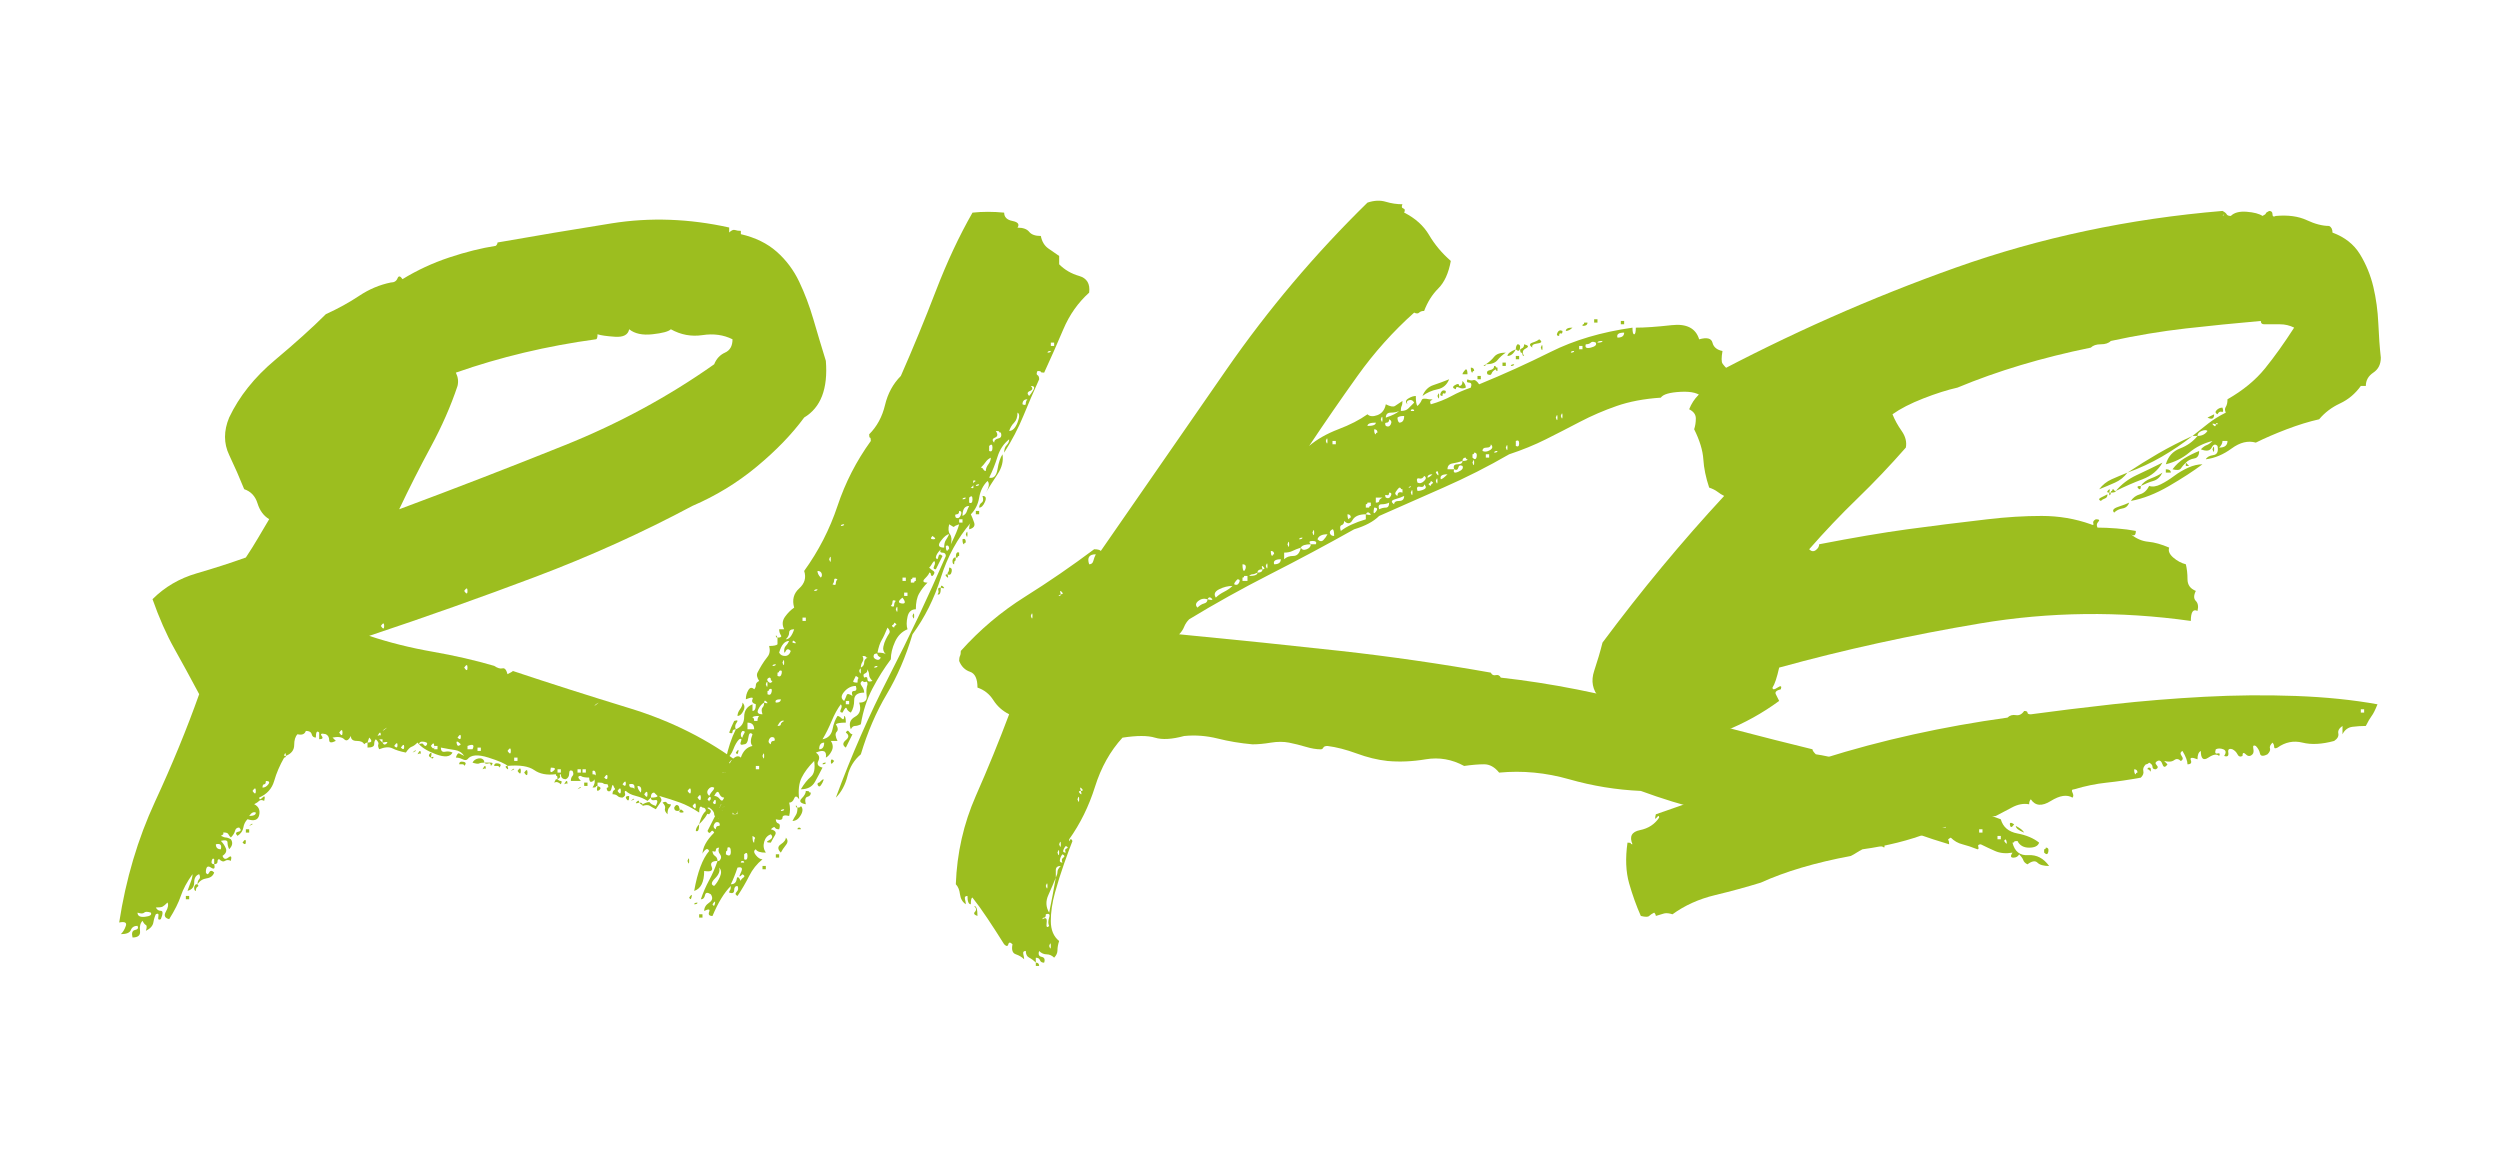
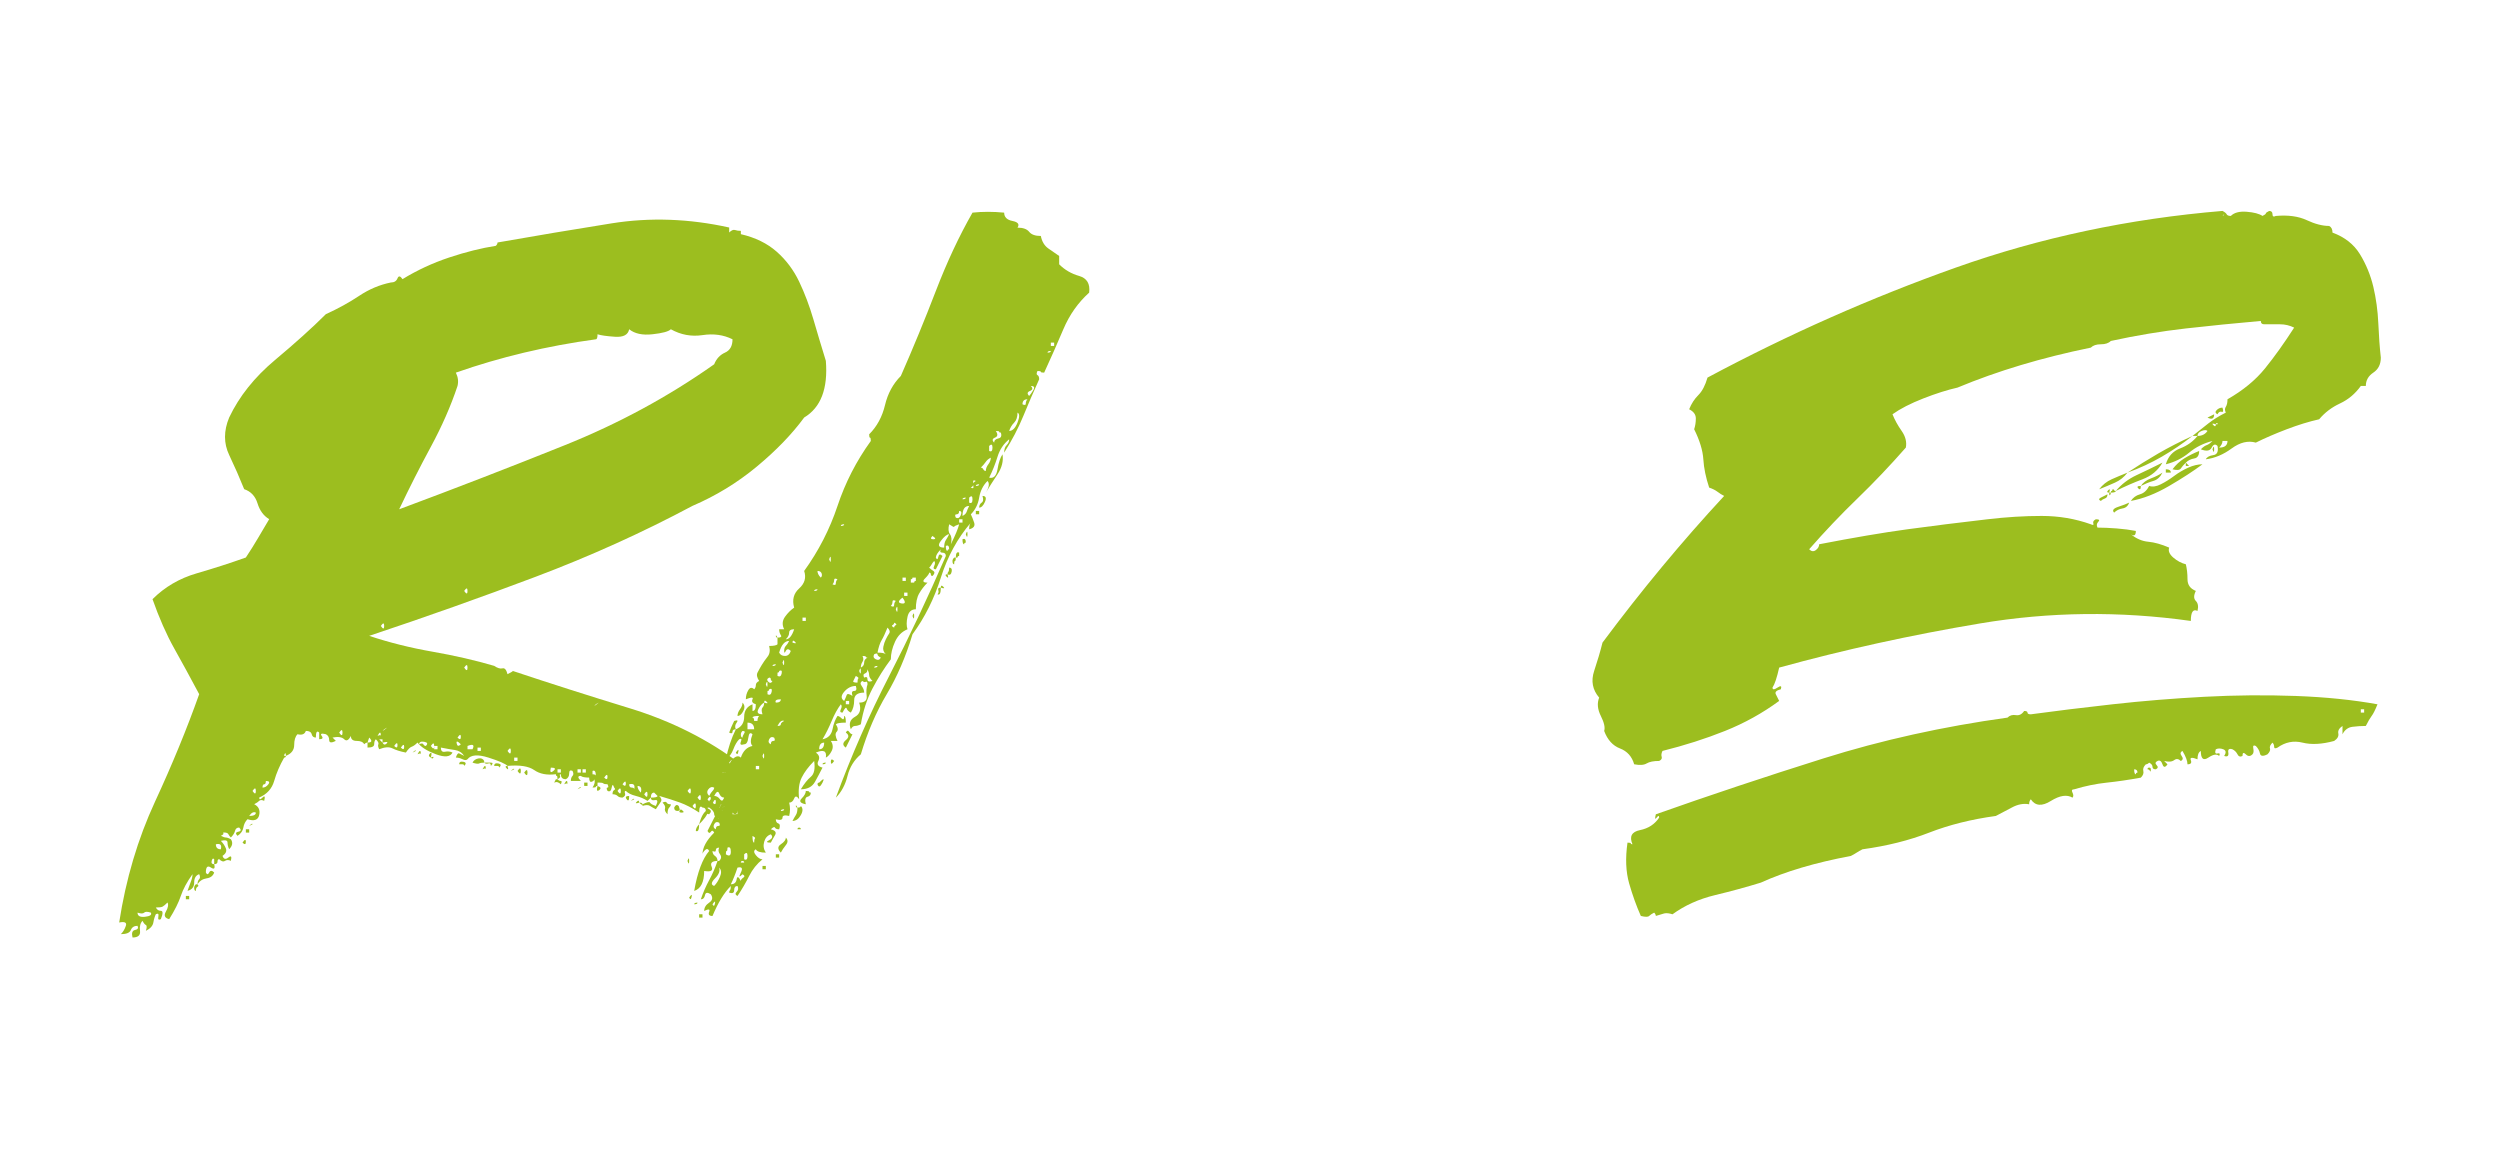
<svg xmlns="http://www.w3.org/2000/svg" id="Ebene_1" version="1.1" viewBox="0 0 150 70">
  <g id="Markus">
    <g>
      <path d="M38.551,48.257c.266-.133.416-.165.45-.1.033.067.15.134.35.2.133-.266.116-.383-.05-.351-.167.034-.25-.016-.25-.149.266,0,.4-.033.4-.101l-.2-.2c-.134,0-.2.101-.2.301l-.2.199c-.2-.133-.434-.232-.7-.3-.268-.065-.467-.165-.6-.3-.067,0-.084.05-.05.15.033.1-.017.184-.15.25-.134,0-.234-.033-.3-.101-.067-.065-.167-.1-.3-.1,0-.133.033-.216.1-.25.066-.033.066-.083,0-.15-.067-.2-.117-.2-.15,0-.034.2-.117.268-.25.2-.067-.133-.067-.2,0-.2.065,0,.065-.065,0-.2-.134,0-.217-.016-.25-.05-.034-.032-.117-.05-.25-.05h-.1v.2c-.067,0-.1.017-.1.05,0,.034-.067.05-.2.05.133-.2.166-.365.1-.5,0,.067-.05.117-.15.15-.1.034-.15-.05-.15-.25-.267,0-.434-.033-.5-.101-.2,0-.2.101,0,.301h-.6c0-.133.033-.233.1-.301.066-.065.066-.165,0-.3-.134-.065-.2-.016-.2.15,0,.167-.067.284-.2.35-.2,0-.3-.1-.3-.3-.067,0-.084.034-.05.1.033.067-.017.135-.15.2,0-.133-.017-.2-.05-.2-.035,0-.05-.032-.05-.1-.534.067-.967-.016-1.3-.25-.334-.232-.867-.315-1.6-.25-.134-.133-.517-.3-1.15-.5-.634-.2-1.05-.166-1.25.1-.067.067-.167.067-.3,0-.134-.065-.267-.1-.4-.1.066-.2.133-.283.2-.25.065.034.166.084.3.15-.134-.2-.317-.316-.55-.351-.234-.032-.517-.083-.85-.149,0,.199.083.284.25.25.166-.033.315-.016.45.05-.135.267-.467.3-1,.1-.535-.2-.9-.433-1.1-.7-.134.135-.25.218-.35.25-.1.035-.217.15-.35.351-.334-.065-.6-.15-.8-.25-.2-.101-.467-.083-.8.05-.067-.133-.084-.232-.05-.3.033-.065-.017-.166-.15-.3-.067.066-.1.167-.1.3,0,.134-.134.2-.4.2v-.301c.266,0,.3-.1.1-.3l-.1.3c-.067,0-.134.035-.2.101-.067-.133-.217-.2-.45-.2-.234,0-.35-.1-.35-.3-.134.267-.267.334-.4.2-.135-.133-.367-.166-.7-.101l.2.2c-.268.135-.4.117-.4-.05,0-.166-.067-.283-.2-.351-.267-.065-.35-.032-.25.101.1.134.05.2-.15.2v-.4c-.135-.133-.2-.033-.2.3-.134,0-.217-.065-.25-.2-.034-.133-.15-.199-.35-.199-.067.199-.234.267-.5.199-.134.135-.2.351-.2.65s-.167.518-.5.65c0-.133-.018-.184-.05-.15-.034.034-.05.084-.05.15v.1c-.267.467-.467.935-.6,1.4-.134.467-.435.8-.9,1,0,.134.065.134.2,0,.133-.133.166-.066.1.199-.134-.065-.234-.065-.3,0-.067.067-.167.135-.3.2.266.135.366.351.3.65-.067.3-.3.384-.7.25-.134.134-.217.3-.25.5-.034.2-.15.367-.35.5-.134-.133-.117-.216.05-.25.166-.033.183-.116.05-.25-.134,0-.217.067-.25.2-.034.134-.117.267-.25.399-.067-.065-.117-.133-.15-.2-.034-.065-.117-.1-.25-.1-.067,0-.084.018-.05.05.033.034-.018.085-.15.15.133.067.233.1.3.1.065,0,.166.034.3.101.133.199.1.399-.1.6-.067-.133-.1-.266-.1-.4,0-.133-.135-.165-.4-.1.133.135.233.284.3.45.065.167,0,.317-.2.45.066.199.183.234.35.1.166-.133.216-.065.15.2-.134-.065-.25-.065-.35,0-.1.067-.217.034-.35-.101-.067,0-.1.051-.1.15s-.067.15-.2.15v-.301c-.067-.065-.117-.032-.15.101-.034.134.016.2.15.2.066.267,0,.334-.2.199-.2-.133-.3-.032-.3.301.066.134.133.134.2,0,.065-.133.166-.133.3,0-.067.199-.217.316-.45.35-.234.034-.417.15-.55.35,0-.133.035-.232.1-.3.065-.065.065-.165,0-.3-.2.067-.3.234-.3.5,0,.268-.133.435-.4.5.067-.2.135-.383.2-.55.067-.166.1-.315.1-.45-.333.467-.566.9-.7,1.3-.133.4-.366.867-.7,1.4-.266-.065-.333-.216-.2-.45.134-.232.167-.416.1-.55-.133.134-.233.217-.3.25-.065.034-.2.05-.4.05.067.135.167.2.3.2.134,0,.134.167,0,.5-.133.067-.183.017-.15-.15.035-.165-.016-.216-.15-.149-.065.134-.116.3-.15.5-.033.199-.183.367-.45.5.067-.2.067-.316,0-.351-.065-.032-.133-.115-.2-.25-.133.135-.183.335-.15.601.034.267-.116.399-.45.399-.065-.266-.016-.415.15-.45.167-.032.217-.115.15-.25-.2,0-.333.085-.4.25-.065.168-.266.25-.6.25.135-.133.234-.3.3-.5.067-.199-.066-.266-.4-.199.4-2.601,1.117-5.016,2.15-7.25,1.034-2.233,1.917-4.383,2.65-6.45-.533-1-1.033-1.916-1.5-2.75-.466-.833-.9-1.815-1.3-2.95.734-.732,1.617-1.25,2.65-1.55s2.016-.616,2.95-.95c.266-.4.516-.8.75-1.2.233-.399.45-.766.65-1.1-.334-.2-.567-.516-.7-.95-.134-.433-.4-.716-.8-.85-.268-.666-.567-1.351-.9-2.051-.334-.699-.334-1.449,0-2.25.6-1.266,1.516-2.415,2.75-3.449,1.233-1.033,2.25-1.95,3.05-2.75.733-.333,1.4-.7,2-1.101.6-.399,1.233-.665,1.9-.8.2,0,.333-.083.4-.25.066-.166.166-.15.3.05.865-.532,1.8-.966,2.8-1.3,1-.333,1.933-.565,2.8-.7.066-.065.1-.133.1-.2,2.266-.399,4.55-.782,6.85-1.149,2.3-.366,4.65-.283,7.05.25v.3c.133-.133.25-.183.35-.15.1.035.216.051.35.051v.199c.866.2,1.583.551,2.15,1.051.566.5,1.016,1.1,1.35,1.8.333.7.616,1.45.85,2.25.233.8.483,1.634.75,2.5.133,1.667-.3,2.8-1.3,3.399-.734,1-1.684,1.984-2.85,2.95-1.167.968-2.45,1.75-3.85,2.351-3,1.6-6.134,3.017-9.4,4.25-3.268,1.234-6.6,2.417-10,3.55,1.2.399,2.465.717,3.8.95,1.333.234,2.565.517,3.7.85.2.135.365.185.5.15.133-.033.232.084.3.35.266-.133.366-.2.3-.2,2.2.734,4.55,1.484,7.05,2.25,2.5.768,4.715,1.885,6.65,3.351.065.134.133.149.2.05.065-.101.133-.083.2.05.2.067.2.2,0,.4.2-.066.266-.133.2-.2.133,0,.2.034.2.1,0,.067-.067.135-.2.2.266.067.45.185.55.35.1.168.25.317.45.45,0,.067-.084.067-.25,0-.167-.065-.285-.165-.35-.3-.134,0-.185.084-.15.25.033.167.116.25.25.25-.2.2-.435.234-.7.1.066.135.066.234,0,.301-.067.066-.1.199-.1.399-.134-.065-.167-.183-.1-.35.065-.166.065-.315,0-.45-.067.2-.15.234-.25.1-.1-.133-.217-.133-.35,0,.133.135.25.218.35.25.1.035.115.218.05.551-.134-.066-.234-.166-.3-.301-.067-.133-.234-.165-.5-.1.065.067.115.234.15.5.033.268-.017.534-.15.8-.135,0-.167-.115-.1-.35.065-.233.033-.315-.1-.25-.134-.065-.167-.033-.1.1.066.135.066.268,0,.4-.334-.065-.5-.166-.5-.3,0-.133-.1-.266-.3-.4-.134,0-.134.034,0,.1.133.067.133.168,0,.301-.134,0-.2-.066-.2-.2,0-.133-.067-.2-.2-.2-.135-.133-.2-.033-.2.3-.4-.266-.784-.466-1.15-.6-.367-.133-.785-.266-1.25-.4.133.135.166.25.1.351-.067.1-.167.25-.3.449-.134-.065-.25-.133-.35-.199-.1-.066-.25-.066-.45,0v-.101ZM9.051,54.757c-.2-.065-.333-.065-.4,0-.066.067-.2.067-.4,0,0,.2.15.284.45.25.3-.032.417-.115.35-.25ZM11.151,53.757h.2v.2h-.2v-.2ZM11.851,53.057c.067.067.067.117,0,.15-.065.034-.1.117-.1.25-.065,0-.1-.065-.1-.2,0-.065.034-.133.1-.2h.1ZM13.251,50.957c.066-.266-.034-.365-.3-.3,0,.2.1.3.3.3ZM14.551,50.557c.133-.199.2-.215.2-.05,0,.167-.067.185-.2.05ZM14.751,49.757h.2v.2h-.2v-.2ZM14.951,48.957c.266,0,.4-.065.4-.2-.134-.065-.267,0-.4.2ZM14.951,49.557l.2-.1c0-.065-.067-.033-.2.1ZM15.151,47.457c.133.2.2.2.2,0s-.067-.2-.2,0ZM15.751,47.257c.133,0,.25-.065.35-.2.1-.133.05-.199-.15-.199,0,.134-.034.199-.1.199-.067,0-.1.067-.1.2ZM17.051,45.457v-.1h.1c0,.066-.035.1-.1.1ZM20.351,43.957c.133.2.2.2.2,0s-.067-.2-.2,0ZM22.851,44.157c0-.266-.067-.266-.2,0,.133-.065.2-.065.2,0ZM22.951,44.557c.065.135.15.15.25.051.1-.101.016-.116-.25-.051v-.199h-.2l.2.199ZM22.851,37.557c.133.2.2.2.2,0s-.067-.199-.2,0ZM23.051,43.757c-.134.135-.117.135.05,0,.166-.133.15-.133-.05,0ZM23.651,44.757c.133.135.2.117.2-.05,0-.166-.067-.15-.2.05ZM35.851,20.057c0,.2-.034.301-.1.301-2.934.399-5.734,1.066-8.4,2,.133.267.166.534.1.8-.4,1.2-.935,2.417-1.6,3.649-.667,1.234-1.3,2.484-1.9,3.75,3.4-1.266,6.716-2.55,9.95-3.85,3.232-1.3,6.215-2.916,8.95-4.85.133-.333.35-.566.65-.7.3-.133.45-.4.45-.8-.534-.266-1.134-.351-1.8-.25-.667.1-1.3-.016-1.9-.351-.134.135-.5.234-1.1.3-.6.067-1.067-.032-1.4-.3-.067.335-.35.484-.85.45-.5-.033-.85-.083-1.05-.15ZM24.051,44.857c.133.134.2.117.2-.051,0-.165-.067-.149-.2.051ZM24.751,45.157l.2-.101c0-.065-.067-.032-.2.101ZM25.051,45.257c.133-.266.2-.266.2,0,0-.065-.067-.065-.2,0ZM25.551,44.757c.133-.133.1-.216-.1-.25-.2-.032-.3.018-.3.15.133-.065.215-.065.25,0,.033.067.083.1.15.1ZM25.851,45.457c-.134-.065-.15-.15-.05-.25s.116-.016.05.25ZM25.851,44.757c.133.2.2.2.2,0s-.067-.2-.2,0ZM25.851,45.457c.133-.065.183-.065.15,0-.034.067-.084.067-.15,0ZM26.051,44.957h.2v-.2h-.2v.2ZM27.251,44.557c-.067,0-.134.035-.2.101.133-.133.2-.166.2-.101ZM27.651,44.657c-.2-.2-.285-.216-.25-.05.033.167.115.184.25.05ZM27.451,44.257c.133.135.2.117.2-.05,0-.166-.067-.15-.2.05ZM27.551,45.857c0-.133.083-.184.25-.15.166.034.183.117.05.25,0-.065-.034-.1-.1-.1h-.2ZM27.851,35.457c.133.2.2.2.2,0s-.067-.2-.2,0ZM27.851,40.057c.133.2.2.2.2,0s-.067-.199-.2,0ZM28.051,44.957h.3c.133-.266.033-.333-.3-.2v.2ZM29.051,45.757c-.134,0-.234.018-.3.05-.067.035-.2.018-.4-.05.066-.133.183-.216.35-.25.166-.032.283.018.35.15v.1ZM28.651,45.057h.2v-.199h-.2v.199ZM28.951,46.157c.133-.266.2-.266.2,0,0-.065-.067-.065-.2,0ZM29.051,45.757h.4c.133,0,.133.067,0,.2,0-.133-.05-.183-.15-.15-.1.035-.185.018-.25-.05ZM29.651,45.957c0-.133.083-.183.25-.15.166.035.183.117.05.25,0-.065-.034-.1-.1-.1h-.2ZM30.451,45.957c.065.2.05.25-.05.15-.1-.101-.084-.15.05-.15ZM30.451,45.057c.133.2.2.2.2,0s-.067-.199-.2,0ZM30.651,46.257l.2-.1c0-.065-.067-.033-.2.1ZM30.851,45.657h.2v-.2h-.2v.2ZM31.051,46.257c.133-.2.2-.2.2,0s-.067.2-.2,0ZM31.451,46.357c.133-.2.2-.2.2,0s-.067.199-.2,0ZM33.051,46.057c-.067.268-.017.335.15.2.166-.133.116-.2-.15-.2ZM33.451,46.757c.065.067.133.101.2.101.065,0,.065.066,0,.199-.135-.133-.268-.165-.4-.1l.1-.2h.1ZM33.451,46.357h.2v-.2h-.2v.2ZM33.851,47.057c.133-.266.2-.266.2,0,0-.065-.067-.065-.2,0ZM34.651,46.357h.2v-.2h-.2v.2ZM34.651,47.357l.2-.101c0-.065-.067-.032-.2.101ZM34.951,46.357h.2v-.2h-.2v.2ZM35.051,46.957h.2v.2h-.2v-.2ZM35.551,46.457c.133,0,.2.034.2.1,0-.266-.067-.365-.2-.3v.2ZM35.751,42.257c-.134.135-.117.135.05,0,.166-.133.15-.133-.05,0ZM35.851,47.157c.2.067.233.149.1.25-.134.1-.167.017-.1-.25ZM36.251,46.657c.133.134.2.117.2-.05,0-.166-.067-.15-.2.05ZM36.851,46.757c-.067,0-.134.034-.2.101.133-.133.2-.166.2-.101ZM37.151,46.957c-.067,0-.135.034-.2.1.133-.133.2-.165.2-.1ZM37.051,47.457c.133.2.2.2.2,0s-.067-.2-.2,0ZM37.351,47.057c.133.135.2.117.2-.05,0-.165-.067-.149-.2.05ZM37.751,47.757c0,.268-.05.335-.15.2-.1-.133-.05-.2.15-.2ZM37.951,31.657c-.067,0-.134.034-.2.1.133-.133.2-.165.2-.1ZM38.051,47.357c.065-.266-.035-.366-.3-.301,0,.135.05.2.15.2s.15.034.15.101ZM37.851,48.057l.2-.1c0-.065-.067-.033-.2.1ZM38.351,48.157c-.2.067-.25.05-.15-.05.1-.101.15-.083.15.05ZM38.451,47.557c.065-.266,0-.399-.2-.399,0,.134.066.267.2.399ZM38.351,48.157c.133,0,.2.034.2.1,0,.067-.067.034-.2-.1ZM38.651,47.657c.133.2.2.2.2,0s-.067-.2-.2,0ZM39.751,48.157c.133-.065.216-.065.25,0,.033.067.116.1.25.1,0,.067-.034.135-.1.2-.067.067-.1.2-.1.4-.134-.133-.185-.25-.15-.351.033-.1-.018-.216-.15-.35ZM40.451,48.457c.065-.133.133-.183.2-.15.065.035.1.085.1.15.066.135.033.2-.1.2-.135,0-.2-.065-.2-.2ZM40.851,48.557c.2.135.216.2.05.2-.167,0-.185-.065-.05-.2ZM41.351,46.957c-.067,0-.134.034-.2.1.133-.133.2-.165.2-.1ZM41.251,47.457c.133.2.2.2.2,0s-.067-.2-.2,0ZM41.551,48.357c.133.199.2.199.2,0s-.067-.2-.2,0ZM41.851,47.857c.133.199.2.199.2,0s-.067-.2-.2,0ZM42.551,47.757c.065-.133.133-.232.2-.3.066-.065.1-.133.1-.2-.134-.065-.25-.032-.35.101-.1.134-.084.267.05.399ZM42.451,47.957c.133.2.2.2.2,0s-.067-.2-.2,0ZM42.751,48.157c.133.134.2.117.2-.05,0-.166-.067-.15-.2.05ZM42.851,47.757c.133,0,.25.067.35.2.1.135.183.1.25-.1-.134,0-.234-.083-.3-.25-.067-.166-.167-.116-.3.149ZM43.151,48.457c.266,0,.365-.065.3-.2h-.2c0,.067-.034.135-.1.2ZM43.351,46.557h.2v-.199h-.2v.199ZM43.751,47.657c-.134.134-.117.134.05,0,.166-.133.15-.133-.05,0ZM43.751,45.757c.133.2.2.2.2,0s-.067-.2-.2,0ZM44.151,48.857c-.135,0-.217-.083-.25-.25-.035-.166-.018-.283.05-.351.333.2.4.4.2.601ZM44.151,48.857c.266,0,.315.084.15.25-.167.167-.217.084-.15-.25ZM44.951,47.857c.133-.066.2.034.2.3,0-.065-.067-.101-.2-.101v-.199Z" fill="#9cbe1f" />
      <path d="M41.249,51.657c.067-.2.1-.2.1,0s-.033.2-.1,0ZM41.349,53.857c.134-.2.185-.216.15-.051-.033.168-.083.185-.15.051ZM43.05,51.657h.1c.134-.133.15-.266.05-.4-.1-.133-.116-.266-.05-.399-.133,0-.2.05-.2.149,0,.101-.065.117-.2.05,0,.135.05.234.15.301.1.066.15.167.15.3-.333,0-.45.117-.35.35.1.234-.05.317-.45.25,0,.667-.2,1.067-.6,1.2.2-1.133.5-1.933.9-2.4-.066-.133-.15-.149-.25-.05-.1.101-.15.185-.15.25,0-.399.234-.833.7-1.3-.065-.133-.133-.15-.2-.05-.066.1-.133.084-.2-.05.267-.533.55-1.083.85-1.65.3-.565.517-1.15.65-1.75.334-.133.5-.232.5-.3-.133-.2-.233-.3-.3-.3-.133,0-.166.084-.1.25.067.167,0,.217-.2.149-.133-.266-.1-.5.1-.7.2-.199.367-.232.5-.1.134-.4.367-.633.7-.7-.133-.133-.133-.365,0-.7-.133-.133-.216-.065-.25.2-.033.268-.116.4-.25.4-.2.067-.266.017-.2-.15.067-.165.034-.216-.1-.149-.133.134-.25.334-.35.6-.1.268-.25.467-.45.6.134-.665.334-1.266.6-1.8.334-.133.5-.383.5-.75,0-.365.167-.615.5-.75v.4c.134,0,.2-.133.2-.4-.2-.065-.266-.165-.2-.3.067-.133-.066-.133-.4,0,0-.2.05-.383.15-.55.1-.166.217-.183.35-.05.067-.066.1-.15.1-.25,0-.101.067-.184.2-.25-.133-.2-.166-.366-.1-.5.067-.133.15-.283.25-.45.1-.166.217-.333.35-.5.134-.166.167-.383.1-.65.267,0,.434-.032.5-.1v-.4c.2,0,.267-.05.2-.149-.065-.101-.1-.216-.1-.351h.3c-.133-.266-.116-.516.05-.75.167-.232.35-.415.55-.55-.133-.466-.033-.85.3-1.15.333-.3.433-.649.3-1.05.866-1.2,1.533-2.5,2-3.899.466-1.4,1.133-2.7,2-3.9,0-.133-.017-.2-.05-.2-.034,0-.05-.065-.05-.2.465-.465.783-1.05.95-1.75.166-.699.483-1.282.95-1.75.733-1.665,1.433-3.365,2.1-5.1.666-1.732,1.4-3.3,2.2-4.7.6-.065,1.233-.065,1.9,0,0,.268.166.435.5.5.333.067.433.2.3.4.333,0,.565.084.7.25.133.167.366.25.7.25.065.334.216.584.45.75.232.167.45.317.65.45v.5c.333.334.733.566,1.2.699.466.135.666.468.6,1-.667.601-1.184,1.335-1.55,2.2-.367.867-.75,1.734-1.15,2.601-.135,0-.2-.016-.2-.051,0-.032-.067-.05-.2-.05-.067.135-.067.218,0,.25.066.034.1.117.1.25-.334.734-.65,1.468-.95,2.2-.3.734-.685,1.467-1.15,2.2,0-.2.05-.351.15-.45.1-.1.15-.216.15-.35-.334.267-.567.617-.7,1.05-.134.435-.3.85-.5,1.25.266.067.433-.101.5-.5.066-.4.166-.7.3-.9.065.4-.035.8-.3,1.2-.267.4-.5.768-.7,1.1.2-.332.232-.565.1-.699-.267.267-.434.6-.5,1-.067.399-.234.734-.5,1,.066.134.133.3.2.5.065.199-.034.334-.3.399,0-.2.033-.333.1-.399-.8.934-1.4,2.034-1.8,3.3-.4,1.267-.967,2.399-1.7,3.399-.4,1.335-.917,2.535-1.55,3.601-.634,1.067-1.15,2.267-1.55,3.6-.4.335-.667.768-.8,1.3-.134.535-.367.968-.7,1.301.933-2.533,2-4.966,3.2-7.301,1.2-2.332,2.333-4.732,3.4-7.199,0-.133-.067-.2-.2-.2-.134,0-.167-.065-.1-.2-.2.2-.3.367-.3.5.065.135.115.117.15-.05.033-.166.116-.183.25-.05-.067.134-.134.267-.2.399-.067.135-.134.268-.2.4-.135,0-.167-.065-.1-.2.065-.133.065-.232,0-.3-.067.067-.117.134-.15.2-.035.066-.084.134-.15.199.066.067.15.135.25.2.1.067.083.167-.05.3-.067,0-.1-.032-.1-.1,0-.065-.034-.1-.1-.1,0,.066-.084.184-.25.35-.167.167-.117.25.15.25-.2.2-.367.417-.5.65-.135.234-.2.55-.2.949-.267,0-.435.15-.5.45-.067.3-.067.55,0,.75-.334.135-.584.385-.75.75-.167.367-.25.718-.25,1.05-.4.535-.767,1.117-1.1,1.75-.334.635-.567,1.351-.7,2.15-.135.067-.25.1-.35.1s-.185.067-.25.2c-.134-.333-.05-.583.25-.75.3-.165.383-.45.25-.85.333,0,.483-.133.45-.4-.034-.266-.017-.5.05-.7,0-.133-.035-.183-.1-.149-.067.034-.134.017-.2-.05-.134.066-.15.167-.05.3.1.134.15.267.15.399-.4,0-.6.15-.6.45s-.067.55-.2.75c-.134-.065-.217-.149-.25-.25-.035-.1-.117-.016-.25.25-.134,0-.167-.065-.1-.2.065-.133.065-.232,0-.3-.2.268-.384.601-.55,1-.167.4-.35.768-.55,1.101.333-.066.533-.266.6-.601.065-.333.166-.6.3-.8.066,0,.15.05.25.15.1.1.15.05.15-.15.065,0,.1.135.1.4-.334,0-.534.034-.6.1.133.2.15.35.05.45-.1.1-.084.284.05.55h-.4c.133.2.15.4.05.6s-.217.335-.35.4c.065-.4-.134-.5-.6-.3.2.134.25.3.15.5s-.017.334.25.399c-.134.268-.284.551-.45.851-.167.3-.45.45-.85.45.2-.333.4-.583.6-.75.2-.166.266-.483.2-.95-.334.334-.584.667-.75,1-.166.334-.215.767-.15,1.3-.133-.2-.233-.216-.3-.05-.066.167-.166.25-.3.25.067.267.067.534,0,.8-.266-.065-.4-.033-.4.1,0,.135-.133.168-.4.101,0,.134.05.217.15.25.1.034.117.149.05.35-.133,0-.215-.032-.25-.1-.033-.065-.115-.033-.25.1.268.067.35.185.25.351-.1.167-.183.316-.25.449-.266,0-.3-.05-.1-.149.2-.101.234-.216.1-.351-.2.067-.333.218-.4.45-.065.234-.033.45.1.65-.333,0-.533-.065-.6-.2-.133.067-.133.185,0,.35.134.168.267.25.4.25-.333.268-.6.601-.8,1-.2.4-.433.801-.7,1.2-.133-.065-.15-.149-.05-.25.1-.1.117-.216.05-.35-.133,0-.2.084-.2.25,0,.167-.1.217-.3.149,0-.065.018-.115.05-.149.034-.033.05-.116.05-.25-.4.399-.766,1-1.1,1.8-.2,0-.266-.083-.2-.25.067-.166-.033-.183-.3-.05,0-.2.1-.366.3-.5.2-.133.234-.3.1-.5-.2-.133-.316-.116-.35.05-.033.167-.116.25-.25.25.134-.4.3-.783.5-1.15.2-.365.367-.75.5-1.149ZM41.65,54.257c0-.065.067-.1.2-.1,0,.067-.065.1-.2.1ZM41.949,49.457c0,.334-.065.467-.2.4,0-.133.067-.266.2-.4ZM41.949,49.457c.134-.533.334-.833.6-.9-.066.2-.15.367-.25.5-.1.135-.216.268-.35.4ZM41.949,54.857h.2v.199h-.2v-.199ZM42.8,48.107c-.033.167-.116.217-.25.149v-.2l.1-.1c.134-.065.184-.016.15.15ZM42.849,53.157c.134-.133.25-.315.35-.55.1-.233.084-.416-.05-.551.067.2-.016.418-.25.65-.233.234-.25.385-.05.45ZM42.749,54.257c.067.135.117.117.15-.05.034-.166-.016-.15-.15.05ZM42.949,49.757c0-.133.05-.2.15-.2s.117-.065.05-.199c-.133-.066-.233-.033-.3.1-.065.135-.033.234.1.3ZM43.15,48.857c-.066.334-.066.367,0,.1.067-.266.067-.3,0-.1ZM43.349,46.357c.2-.066.285-.016.25.149-.033.167.017.25.15.25,0,.135-.2.2-.6.2.067-.065.1-.166.1-.3,0-.133.035-.233.1-.3ZM43.55,45.557c.067.335,0,.4-.2.2-.2-.2-.133-.266.2-.2ZM43.249,48.657c.268-.133.4-.233.4-.3-.2,0-.333.1-.4.3ZM43.55,51.257c.2.135.3.085.3-.149s-.065-.316-.2-.25c0,.134-.016.199-.05.199-.033,0-.05.067-.05.2ZM44.15,43.757c-.133,0-.2.05-.2.15,0,.1-.065.117-.2.05.067-.2.167-.433.3-.7.2-.065.25-.032.15.101-.1.134-.116.267-.05.399ZM43.849,53.057c.2,0,.317-.1.35-.3.034-.2.117-.165.25.101,0-.066.05-.133.15-.2.1-.065.084-.133-.05-.2-.2.2-.233.167-.1-.1.134-.266.067-.366-.2-.301-.065.2-.133.385-.2.551-.066.167-.133.316-.2.449ZM43.949,48.857h.3c0-.266-.065-.366-.2-.301,0,.067-.016.117-.05.15-.033.034-.05.084-.05.15ZM44.15,45.157c.134-.2.184-.216.15-.05-.033.167-.083.184-.15.05ZM44.55,42.157c.134.134.15.3.05.5s-.215.3-.35.3c0-.133.05-.266.15-.4.1-.133.15-.266.15-.399ZM44.55,44.257c0-.065.034-.149.1-.25.067-.1.034-.149-.1-.149-.066.066-.1.134-.1.199,0,.135.034.2.1.2ZM44.449,46.657c.067.2.1.2.1,0s-.033-.2-.1,0ZM44.55,51.657c-.066,0-.1.034-.1.1h.2c0-.065-.033-.1-.1-.1ZM44.65,51.557c.134.067.2,0,.2-.199s-.065-.233-.2-.101v.3ZM44.849,43.757h.4c0-.266-.133-.399-.4-.399v.399ZM44.849,47.457c.2,0,.3-.065.3-.2-.2,0-.3.067-.3.2ZM45.249,43.257h.2c0-.133.034-.232.1-.3-.266,0-.4.034-.4.1.067,0,.1.067.1.2ZM45.249,50.557c0-.133.018-.215.05-.25.034-.032-.016-.082-.15-.149,0,.267.034.399.1.399ZM45.349,46.157h.2v-.2h-.2v.2ZM45.849,42.157c-.133.067-.25.2-.35.399-.1.2-.016.301.25.301-.065-.2-.065-.333,0-.4.067-.065.1-.166.1-.3.2.067.25.05.15-.05-.1-.101-.15-.083-.15.05ZM45.749,41.457q-.133.135,0,0t0,0ZM45.749,45.357c.067.199.1.199.1,0s-.033-.2-.1,0ZM45.949,51.957v.2h-.2v-.2h.2ZM45.949,41.057c.067.2.1.2.1,0s-.033-.199-.1,0ZM46.349,40.857c-.065,0-.1-.033-.1-.101,0-.065-.033-.1-.1-.1-.133.067-.15.149-.05.25.1.1.185.084.25-.05ZM46.05,41.457v.2c.134.067.217.017.25-.15.034-.165-.016-.216-.15-.149,0,.066-.033.1-.1.1ZM46.249,44.657c0-.133.05-.2.15-.2s.117-.065.05-.2c-.133-.065-.233-.032-.3.101-.066.134-.033.234.1.3ZM46.55,39.857c-.133,0-.2.034-.2.1.134,0,.2-.033.2-.1ZM46.55,42.157c.2,0,.3-.065.3-.2-.266,0-.366.067-.3.2ZM46.65,38.257c-.066,0-.1-.032-.1-.1,0-.065.034-.033.1.1ZM46.55,51.257h.2v.2h-.2v-.2ZM46.65,40.357v.199c.134.067.217.018.25-.149.034-.166-.016-.216-.15-.15,0,.067-.033.101-.1.101ZM46.65,43.557c.134,0,.2-.032.2-.1,0-.065.067-.133.2-.2-.133-.065-.266.034-.4.3ZM47.15,50.707c-.133.167-.233.317-.3.45-.2-.2-.2-.366,0-.5.2-.133.3-.266.3-.4.134.135.134.284,0,.45ZM46.749,39.157c.067.134.185.2.35.2.167,0,.285-.101.35-.301-.133-.133-.233-.133-.3,0-.066.135-.1.135-.1,0,0-.133.034-.232.1-.3.067-.065.134-.165.2-.3-.266,0-.465.234-.6.7ZM47.05,48.557c-.133,0-.2.035-.2.101.134,0,.2-.033.2-.101ZM46.949,39.757c.067.2.1.2.1,0s-.033-.2-.1,0ZM47.15,38.357c.2,0,.367-.2.5-.601-.2,0-.3.067-.3.2,0,.135-.065.268-.2.4ZM47.55,38.557c.2.067.25.051.15-.05-.1-.1-.15-.083-.15.05ZM47.849,48.457c.133,0,.2-.033.2-.1.133.134.133.316,0,.55-.133.234-.3.35-.5.35.067-.133.134-.25.2-.35.067-.101.1-.25.1-.45ZM47.849,48.457c-.065,0-.1-.033-.1-.1s.035-.033.1.1ZM47.849,49.757c0-.065.035-.1.1-.1s.1.034.1.1h-.2ZM48.349,47.457c.133,0,.2.018.2.05,0,.034.033.05.1.05,0,.135-.067.218-.2.25-.134.035-.167.185-.1.45-.334-.065-.416-.183-.25-.35.166-.166.25-.315.25-.45ZM48.15,37.257h.2v-.2h-.2v.2ZM48.449,36.457q-.134.135,0,0,.133-.133,0,0ZM49.05,35.357c-.134,0-.2.034-.2.1.133,0,.2-.033.2-.1ZM49.249,34.657c.066-.065.083-.15.05-.25-.035-.101-.117-.15-.25-.15,0,.135.065.268.2.4ZM49.15,46.957c.266-.266.333-.266.2,0-.134.268-.234.3-.3.1,0-.065.033-.1.1-.1ZM49.15,44.957c.2,0,.3-.133.3-.4-.2,0-.3.135-.3.4ZM49.349,45.857c0-.066.066-.101.2-.101,0,.067-.067.101-.2.101ZM49.749,33.557c.066.2.1.2.1,0s-.034-.199-.1,0ZM50.05,45.657c-.134.2-.2.217-.2.05,0-.166.066-.183.2-.05ZM49.949,35.057c.133.067.2.051.2-.05,0-.1.033-.183.1-.25-.134-.065-.2-.05-.2.05,0,.101-.035.185-.1.25ZM50.65,31.457c-.135,0-.2.034-.2.1.133,0,.2-.032.2-.1ZM50.65,42.057c.065-.133.115-.25.15-.35.033-.1.15-.083.35.05-.067-.2-.035-.3.1-.3.133,0,.166-.1.1-.3-.267,0-.5.117-.7.35-.2.234-.2.417,0,.55ZM50.749,43.957c.066-.133.133-.15.2-.05.065.1.133.149.2.149-.067.135-.135.268-.2.4-.067.135-.134.268-.2.4-.2-.133-.2-.283,0-.45.2-.166.2-.315,0-.45ZM50.749,42.257h.2v-.2h-.2v.2ZM51.449,40.957c0-.133.016-.216.05-.25.033-.033-.017-.083-.15-.15-.067.135-.117.234-.15.301-.034.066.05.1.25.1ZM51.55,40.257c.065.2.1.2.1,0s-.035-.2-.1,0ZM51.65,40.057c.133-.065.2-.165.2-.3,0-.133.066-.232.2-.3-.067,0-.1-.016-.1-.05,0-.033-.067-.05-.2-.05.066.134.066.25,0,.35-.067.1-.1.217-.1.35ZM51.849,40.657c.133-.065.2-.033.2.1,0,.135.1.167.3.101-.134-.133-.2-.25-.2-.351,0-.1-.035-.216-.1-.35,0,.134-.05.217-.15.25-.1.034-.117.117-.05.25ZM52.849,39.457c-.134-.065-.2-.133-.2-.2,0-.065-.067-.065-.2,0-.067.135-.034.234.1.3.133.067.233.035.3-.1ZM52.65,39.957c-.135,0-.2.034-.2.1.133,0,.2-.032.2-.1ZM52.65,39.157c.266,0,.433.034.5.1-.135-.133-.185-.282-.15-.45.033-.165.083-.315.15-.449.065-.133.133-.25.2-.351.066-.1.033-.216-.1-.35-.134.334-.25.584-.35.75-.1.167-.185.417-.25.75ZM53.449,36.357c.133.066.2.05.2-.051,0-.1.033-.183.1-.25-.134-.065-.2-.05-.2.051,0,.1-.035.184-.1.25ZM53.65,37.657c0-.065.033-.116.1-.15.066-.032.033-.083-.1-.149,0,.066-.035.117-.1.149-.067.034-.035.085.1.15ZM53.749,36.557c.066.2.1.2.1,0s-.034-.199-.1,0ZM54.15,35.857c-.268.199-.285.316-.05.35.233.034.25-.083.05-.35ZM54.15,34.857h.2v-.2h-.2v.2ZM54.249,35.757h.2v-.2h-.2v.2ZM54.65,34.757v.2h.2c0-.065.033-.1.1-.1v-.2h-.2c0,.067-.034.1-.1.1ZM54.749,36.957c.066-.2.1-.2.1,0s-.034.2-.1,0ZM55.949,36.357q.133-.133,0,0-.134.134,0,0ZM55.949,32.157c-.134.134-.117.2.05.2.166,0,.15-.066-.05-.2ZM56.449,35.257c0,.335-.067.468-.2.4.066-.065.083-.15.05-.25-.035-.101.016-.15.15-.15ZM56.65,32.857c0-.2.033-.351.1-.45.066-.101.133-.216.2-.351-.134,0-.3.135-.5.4-.2.268-.134.4.2.4ZM56.449,35.257c0-.133.05-.149.15-.05s.05.117-.15.05ZM56.849,34.457c.066.2.05.25-.05.15-.1-.101-.084-.15.05-.15ZM56.849,33.057c0-.065.033-.1.1-.1,0-.2-.067-.266-.2-.2,0,.2.033.3.1.3ZM56.849,34.457c0-.065.016-.115.05-.15.033-.032.05-.115.05-.25.133,0,.183.085.15.25-.034.168-.117.218-.25.15ZM57.05,32.657c.266-.533.433-.933.5-1.2-.2.067-.3.117-.3.15,0,.034-.1-.016-.3-.15-.067.268-.05.467.05.6.1.135.116.335.05.601ZM57.349,33.457c0,.135-.017.2-.05.2-.035,0-.05.067-.05.2-.067,0-.1-.066-.1-.2,0-.065.033-.133.1-.2h.1ZM57.349,31.057c.133.067.233.018.3-.149.065-.166.033-.25-.1-.25,0,.134-.05.2-.15.2s-.117.066-.05.199ZM57.349,33.457c0-.266.066-.365.2-.3v.2c-.067,0-.1.034-.1.1h-.1ZM57.55,31.357h.2v-.2h-.2v.2ZM57.949,29.857c-.134,0-.2.034-.2.1.133,0,.2-.033.2-.1ZM57.749,30.957c.133-.065.216-.15.25-.25.033-.1.083-.216.15-.35-.268,0-.4.199-.4.6ZM57.749,32.357c.133-.066.2,0,.2.199-.067,0-.1.035-.1.101-.067,0-.1-.101-.1-.3ZM57.949,32.057c.065-.199.1-.199.1,0s-.035.2-.1,0ZM58.15,30.157c.133.067.2,0,.2-.2s-.067-.232-.2-.1v.3ZM58.249,29.257c.133.067.183.034.15-.1-.035-.133.016-.233.15-.3-.134-.066-.185-.033-.15.1.033.135-.018.234-.15.3ZM58.749,29.057c-.134,0-.2.035-.2.101.133,0,.2-.033.2-.101ZM58.55,30.657h.2v.2h-.2v-.2ZM58.949,29.757c.2,0,.25.117.15.351-.1.234-.217.35-.35.35,0-.133.05-.232.15-.3.1-.065.115-.2.05-.4ZM58.849,28.057c.066,0,.116.035.15.101.033.067.083.1.15.1,0-.133.05-.266.15-.399.1-.133.15-.266.15-.4-.134.067-.234.15-.3.25-.067.1-.167.217-.3.35ZM59.349,27.057c.133.067.2,0,.2-.199s-.067-.233-.2-.101v.3ZM59.65,26.557c0-.133.083-.215.25-.25.166-.032.215-.149.15-.35-.067,0-.1-.016-.1-.05,0-.033-.067-.05-.2-.05.133.199.116.334-.05.399-.167.067-.185.167-.05.3ZM60.55,25.857c.2,0,.366-.166.5-.5.133-.333.133-.533,0-.601,0,.268-.067.468-.2.601-.134.134-.234.3-.3.5ZM61.349,24.257c.133.067.2.05.2-.05s.033-.183.1-.25c-.2,0-.3.1-.3.3ZM61.749,23.757c.066-.065.15-.183.25-.35.1-.166.05-.25-.15-.25.133.134.116.234-.05.3-.167.067-.185.167-.05.3ZM63.05,21.057c-.134,0-.2.035-.2.101.133,0,.2-.033.2-.101ZM63.05,20.757h.2v-.2h-.2v.2Z" fill="#9cbe1f" />
-       <path d="M62.149,57.757c-.133-.133-.266-.232-.4-.3-.133-.065-.2-.2-.2-.4-.133,0-.183.067-.15.2.035.135.05.234.05.3-.133-.133-.3-.232-.5-.3-.2-.065-.266-.266-.2-.6-.133-.133-.216-.133-.25,0-.033.134-.116.134-.25,0-.333-.533-.666-1.05-1-1.55-.333-.5-.633-.916-.9-1.25-.066,0-.1.134-.1.399-.133,0-.2-.165-.2-.5-.133,0-.183.067-.15.2.035.135.05.234.05.3-.2-.133-.316-.333-.35-.6-.033-.266-.116-.466-.25-.601.067-1.865.467-3.633,1.2-5.3.734-1.665,1.4-3.3,2-4.899-.4-.2-.715-.483-.95-.851-.233-.365-.55-.615-.95-.75,0-.532-.15-.85-.45-.95-.3-.1-.516-.315-.65-.649,0-.133.018-.233.05-.3.034-.066.05-.166.05-.301,1.134-1.266,2.417-2.35,3.85-3.25,1.433-.899,2.815-1.85,4.15-2.85.2,0,.333.034.4.1,2.533-3.665,5.05-7.3,7.55-10.899,2.5-3.601,5.315-6.933,8.45-10,.4-.133.766-.15,1.1-.05.333.1.666.149,1,.149-.067.135-.05.218.05.25.1.034.115.117.05.25.666.335,1.166.784,1.5,1.351.333.566.766,1.084,1.3,1.55-.134.734-.384,1.284-.75,1.649-.367.367-.65.817-.85,1.351-.135,0-.234.034-.3.1-.067.067-.167.067-.3,0-1.267,1.135-2.4,2.4-3.4,3.8-1,1.4-1.967,2.801-2.9,4.2.466-.399,1.05-.732,1.75-1,.7-.266,1.283-.565,1.75-.899.133.134.333.149.6.05.266-.101.433-.315.5-.65.266.135.45.167.55.101.1-.066.25-.166.45-.301,0,.135-.017.234-.05.301-.035.066-.05.167-.05.3.2,0,.35-.05.45-.15.1-.1.216-.216.35-.35-.067-.133-.167-.183-.3-.15-.134.034-.167.117-.1.25-.135-.133-.117-.25.05-.35.166-.101.315-.15.45-.15,0,.335.033.534.1.601.133-.133.216-.25.25-.351.033-.1.183-.115.45-.05.2,0,.25.018.15.05-.1.034-.117.117-.05.25.465-.133.883-.3,1.25-.5.366-.2.75-.365,1.15-.5.065-.2.033-.3-.1-.3-.134,0-.167-.065-.1-.2.133.067.25.085.35.05.1-.032.216.051.35.25,1.466-.6,2.9-1.25,4.3-1.949,1.4-.7,3.033-1.184,4.9-1.45,0,.267.033.399.1.399.066,0,.1-.133.1-.399.533,0,1.25-.05,2.15-.15.9-.1,1.45.185,1.65.851.465-.133.732-.066.8.199.065.268.266.435.6.5-.067.4-.067.65,0,.75.065.101.2.25.4.45.065.2.016.268-.15.2-.167-.065-.317-.065-.45,0,.333.135.3.367-.1.7-.4.334-.7.567-.9.7-.2-.266-.634-.383-1.3-.351-.667.034-1.067.15-1.2.351-1,.066-1.884.234-2.65.5-.767.267-1.5.584-2.2.949-.7.367-1.384.718-2.05,1.051-.667.334-1.4.634-2.2.899-1.267.734-2.584,1.4-3.95,2-1.367.601-2.65,1.167-3.85,1.7-.334.334-.834.6-1.5.8-1.667.935-3.35,1.835-5.05,2.7-1.7.867-3.317,1.768-4.85,2.7-.134.134-.234.284-.3.45-.067.167-.167.316-.3.449,3.466.335,6.7.668,9.7,1,3,.335,6,.768,9,1.301.065.134.166.184.3.149.133-.032.233.018.3.15,3,.334,6.116.95,9.35,1.85,3.233.9,6.35,1.718,9.35,2.45,0,.067.065.167.2.3.933.135,1.815.4,2.65.8.833.4,1.683.668,2.55.801.933.467,1.883.867,2.85,1.199.966.335,1.983.7,3.05,1.101.133.467.466.75,1,.85.533.101.966.284,1.3.55-.067.2-.267.301-.6.301s-.567-.133-.7-.4c-.134,0-.2.018-.2.05,0,.034-.035.05-.1.05.133.535.45.785.95.75.5-.032.916.185,1.25.65-.334,0-.567-.065-.7-.2-.134-.133-.334-.1-.6.101-.134-.066-.217-.15-.25-.25-.034-.101-.117-.216-.25-.351-.067.135-.184.2-.35.2-.167,0-.184-.1-.05-.3-.4.067-.75.034-1.05-.101-.3-.133-.584-.266-.85-.399-.134,0-.185.05-.15.149.033.101.016.15-.05.15-.334-.133-.634-.232-.9-.3-.267-.065-.5-.2-.7-.4-.134.067-.184.117-.15.15.033.034.05.117.05.25-.667-.2-1.285-.4-1.85-.601-.567-.199-1.217-.365-1.95-.5,0-.133-.034-.215-.1-.25-.067-.032-.067-.115,0-.25-.334.135-.7.135-1.1,0-.4-.133-.768-.266-1.1-.399-.134.067-.15.134-.05.2.1.066.083.134-.05.199-.4-.133-.717-.215-.95-.25-.234-.032-.55-.149-.95-.35,0,.067-.017.117-.05.15-.034.034-.05.084-.05.149.666.335,1.383.55,2.15.65.766.1,1.416.384,1.95.85-.467.268-.917.234-1.35-.1-.435-.333-.85-.366-1.25-.101-.4-.399-.9-.6-1.5-.6-.267-.533-.634-.716-1.1-.55-.467.167-.867.284-1.2.35-.067,0-.1-.1-.1-.3-.067,0-.15.034-.25.1-.1.067-.084.135.05.2-1.4-.133-2.717-.35-3.95-.649-1.234-.301-2.484-.684-3.75-1.15-1.467-.065-2.9-.3-4.3-.7-1.4-.399-2.8-.532-4.2-.399-.268-.333-.567-.5-.9-.5s-.734.034-1.2.1c-.734-.4-1.5-.533-2.3-.4-.8.135-1.567.168-2.3.101-.6-.065-1.217-.216-1.85-.45-.634-.232-1.217-.383-1.75-.45-.134,0-.217.034-.25.101-.034.066-.084.1-.15.1-.267,0-.567-.05-.9-.15-.334-.1-.667-.183-1-.25-.334-.065-.7-.065-1.1,0-.4.067-.767.101-1.1.101-.734-.065-1.434-.183-2.1-.351-.667-.165-1.334-.215-2-.149-.734.2-1.317.234-1.75.1-.434-.133-1.084-.133-1.95,0-.734.8-1.285,1.784-1.65,2.95-.367,1.167-.885,2.217-1.55,3.15,0,.134.016.149.05.05.033-.101.083-.083.15.05-.134.334-.3.784-.5,1.35-.2.567-.384,1.15-.55,1.75-.167.601-.25,1.168-.25,1.7s.166.935.5,1.2c-.067.2-.1.385-.1.55,0,.167-.067.317-.2.45-.134-.133-.284-.2-.45-.2s-.315-.065-.45-.2c-.066.2-.016.317.15.351.167.034.217.149.15.35-.133,0-.215-.05-.25-.149-.033-.101-.116-.15-.25-.15v.3ZM58.449,54.357c.134,0,.2.199.2.6-.2-.065-.25-.15-.15-.25s.084-.216-.05-.35ZM61.849,36.957c.067.2.1.2.1,0s-.033-.2-.1,0ZM62.149,57.757c.134,0,.2.067.2.2h-.2v-.2ZM62.549,53.757c-.065.335-.083.367-.05.101.034-.266.05-.301.05-.101ZM62.549,55.157c.2-.133.283-.065.25.2-.034.267.016.334.15.199-.067-.133-.067-.3,0-.5.065-.199,0-.266-.2-.199,0,.134-.033.199-.1.199-.065,0-.1.035-.1.101ZM62.749,53.157c.065.2.1.2.1,0s-.035-.2-.1,0ZM63.349,52.657c-.134.334-.285.685-.45,1.05-.166.367-.15.717.05,1.05.065-.333.133-.665.2-1,.066-.333.133-.7.2-1.1.065-.133.1-.25.1-.351,0-.1.065-.215.2-.35-.2,0-.3.084-.3.25v.45ZM62.949,56.757c.065.2.1.2.1,0s-.034-.2-.1,0ZM63.449,51.157c.065.2.1.2.1,0s-.034-.2-.1,0ZM63.649,35.657c-.134.067-.167.1-.1.1.066,0,.1-.032.1-.1.133,0,.15-.05.05-.15-.1-.1-.117-.05-.05.15ZM63.549,50.657c.066.2.1.2.1,0s-.034-.2-.1,0ZM63.749,51.757c-.067-.133-.05-.232.05-.3.1-.065.083-.133-.05-.2-.067.067-.117.167-.15.3-.035.135.016.2.15.2ZM63.949,51.157c-.067-.133-.05-.216.05-.25.1-.033.083-.083-.05-.15-.067.067-.117.15-.15.25-.034.101.016.15.15.15ZM64.649,47.957c.066.2.1.2.1,0s-.034-.2-.1,0ZM64.849,47.457c-.134,0-.15.05-.05.15.1.1.116.05.05-.15.133,0,.15-.05.05-.15-.1-.1-.117-.05-.05.15ZM65.349,33.857c.133,0,.215-.066.25-.2.033-.133.083-.266.15-.4-.4,0-.534.2-.4.601ZM72.449,35.957c-.2-.065-.385-.033-.55.1-.167.135-.184.268-.05.4.133-.133.266-.216.4-.25.133-.033.2-.115.2-.25.266.067.35.05.25-.05-.1-.101-.185-.083-.25.05ZM72.949,35.857c.133-.133.3-.25.5-.351.2-.1.365-.216.5-.35-.268,0-.535.067-.8.2-.267.134-.334.3-.2.5ZM74.049,35.057c.133.067.233.035.3-.1.065-.133.033-.2-.1-.2-.134.135-.2.234-.2.3ZM74.649,34.257c.066-.065.1-.149.1-.25,0-.1-.067-.149-.2-.149,0,.267.033.399.1.399ZM74.549,34.657v.2h.3v-.301h-.2c0,.067-.034.101-.1.101ZM75.749,34.157c-.2,0-.3.067-.3.2-.135.066-.234.1-.3.1-.067,0-.134.034-.2.1.333,0,.5-.065.5-.199.2,0,.3-.066.3-.2.133,0,.15-.05.05-.15-.1-.1-.117-.05-.05.15ZM75.949,33.957c.065.2.1.2.1,0s-.034-.2-.1,0ZM76.349,33.357c0-.066.033-.101.1-.101,0-.133-.067-.2-.2-.2,0,.2.033.301.1.301ZM76.449,33.857c.266,0,.4-.101.4-.301-.334,0-.467.101-.4.301ZM78.649,32.657c-.334,0-.534.067-.6.2-.2.066-.367.134-.5.199-.134.067-.3.101-.5.101v.399c.133-.133.316-.199.55-.199.233,0,.383-.166.45-.5.066.134.183.167.35.1.166-.065.25-.166.25-.3h.3c.065-.133,0-.2-.2-.2s-.234.067-.1.2ZM77.249,32.657c.065.2.1.2.1,0s-.035-.2-.1,0ZM78.149,32.257c-.134,0-.2.034-.2.101.133,0,.2-.033.2-.101ZM78.749,31.957c.065.2.1.2.1,0s-.035-.2-.1,0ZM79.049,32.357c.133.134.25.149.35.05.1-.101.183-.216.25-.351-.334,0-.534.101-.6.301ZM79.549,26.457c.066.2.1.2.1,0s-.034-.2-.1,0ZM80.049,32.157c0-.266-.034-.4-.1-.4-.135.067-.185.15-.15.25.033.101.116.15.25.15ZM79.949,26.657h.2v-.2h-.2v.2ZM80.149,31.157c-.067.334-.084.367-.05.1.033-.266.05-.3.05-.1ZM81.949,30.857c-.4,0-.667.117-.8.35-.134.234-.3.25-.5.05,0,.135-.05.218-.15.25-.1.034-.117.15-.05.351.333-.266.833-.5,1.5-.7v-.3c.266.066.35.05.25-.051-.1-.1-.185-.082-.25.051ZM80.949,31.157c0-.065.033-.101.1-.101,0-.133-.067-.199-.2-.199,0,.199.033.3.1.3ZM81.949,30.257v.2h.2c0-.065.033-.1.1-.1v-.2h-.2c0,.067-.034.1-.1.1ZM82.049,25.557c.333,0,.5-.065.5-.199-.334,0-.5.066-.5.199ZM82.449,30.457c-.067.334-.035.417.1.25.133-.166.1-.25-.1-.25ZM82.549,26.057c0-.065.033-.1.1-.1,0-.133-.067-.2-.2-.2,0,.2.033.3.1.3ZM82.549,30.157c.133,0,.2-.033.2-.101,0-.065.065-.133.2-.199h-.4v.3ZM82.749,30.557c.133-.065.266-.1.4-.1.133,0,.2-.1.2-.3-.134.067-.285.1-.45.1-.167,0-.217.101-.15.3ZM82.849,25.157c.065.2.1.2.1,0s-.035-.2-.1,0ZM83.149,25.557c.133.067.233.035.3-.1.065-.133.033-.232-.1-.3,0,.134-.05.2-.15.2s-.117.066-.05.199ZM83.149,29.857c.133.066.233.034.3-.101.065-.133.033-.2-.1-.2,0,.135-.05.185-.15.15-.1-.033-.117.018-.05.15ZM83.149,25.057c.4-.133.666-.266.8-.399-.135.067-.3.1-.5.1s-.3.101-.3.3ZM83.649,30.257c0-.133.1-.2.3-.2s.3-.1.3-.3c-.134.067-.317.135-.55.2-.234.067-.25.167-.05.3ZM83.849,29.757c0-.2.1-.266.3-.2v-.199c-.067,0-.1-.016-.1-.051,0-.032-.034-.05-.1-.05-.067.067-.135.15-.2.25-.067.101-.034.185.1.25ZM83.849,25.057c0,.135.033.234.1.301.2,0,.3-.133.3-.4-.2,0-.334.034-.4.1ZM84.549,29.257c.066,0,.1-.032.1-.1-.134.067-.167.1-.1.1ZM84.749,24.557c-.067,0-.1.035-.1.101h.2c0-.065-.035-.101-.1-.101ZM84.649,29.557c.066.2.1.2.1,0s-.034-.199-.1,0ZM85.049,28.957c.133.067.266.034.4-.1.133-.133.133-.233,0-.301-.067.135-.167.185-.3.15-.134-.033-.167.05-.1.25ZM85.049,29.457c.133,0,.266-.033.4-.1.133-.066.133-.166,0-.301,0,.135-.084.185-.25.15-.167-.033-.217.05-.15.25ZM86.949,22.757c-.135.335-.367.534-.7.601-.334.066-.634.199-.9.399.133-.333.35-.55.65-.649.3-.101.616-.216.95-.351ZM85.649,28.657c.066,0,.166-.065.3-.2-.2,0-.3.067-.3.2ZM85.849,29.157c0-.065.033-.116.1-.15.065-.032.033-.083-.1-.149,0,.066-.035.117-.1.149-.067.034-.034.085.1.15ZM86.149,28.357c.133.199.183.217.15.05-.034-.166-.084-.183-.15-.05ZM86.149,28.857c.066.199.1.199.1,0s-.034-.2-.1,0ZM86.249,23.757c.065-.2.1-.2.1,0s-.035.2-.1,0ZM86.749,23.457c0,.135-.034.185-.1.15-.067-.033-.1.017-.1.149-.134,0-.167-.065-.1-.2.065-.133.166-.165.3-.1ZM86.449,28.757c.065,0,.2-.1.4-.3-.334,0-.467.1-.4.3ZM86.549,28.157c-.067.334-.084.367-.05.1.033-.266.05-.3.05-.1ZM87.749,27.657c-.2.067-.4.117-.6.149-.2.035-.3.15-.3.351h.4c-.067.2.016.25.25.149.233-.1.315-.215.25-.35-.134-.065-.217-.033-.25.1-.034.135-.117.168-.25.101-.067-.2,0-.3.2-.3s.3-.066.3-.2c.2,0,.3-.033.3-.101-.067,0-.1-.032-.1-.1-.135,0-.2.067-.2.2ZM87.749,22.857c.133.134.2.267.2.399-.135.067-.268.067-.4,0-.134-.065-.2-.032-.2.101-.2-.066-.217-.15-.05-.25.166-.101.25-.083.25.05.133,0,.2-.101.2-.3ZM87.449,22.557q.133-.133,0,0t0,0ZM87.949,22.157c.065,0,.1.1.1.3h-.3c0-.065.065-.166.2-.3ZM88.249,22.057c.133,0,.2.067.2.2-.067,0-.1.034-.1.101-.067,0-.1-.101-.1-.301ZM88.349,27.257v.2c.133.135.215.117.25-.05.033-.166-.017-.25-.15-.25,0,.067-.035.1-.1.1ZM88.349,27.757c.065.2.1.2.1,0s-.035-.2-.1,0ZM88.649,22.557h.2v.2h-.2v-.2ZM88.949,27.057c.133.067.283.051.45-.05.166-.1.183-.216.05-.35,0,.134-.084.2-.25.2-.167,0-.25.066-.25.199ZM89.149,21.857c0,.066-.034.1-.1.1-.067,0-.034-.033.1-.1ZM89.149,21.857c.2-.133.366-.283.5-.45.133-.166.366-.25.7-.25-.2.134-.367.284-.5.45-.134.167-.367.25-.7.25ZM89.149,27.457h.2v-.2h-.2v.2ZM89.649,21.957c.066,0,.1.018.1.05,0,.034.033.05.1.05v.2c-.067,0-.1-.032-.1-.1-.134.067-.217.149-.25.25-.034.1-.117.117-.25.05-.067-.133-.017-.216.15-.25.166-.033.25-.115.25-.25ZM89.849,27.057c-.134,0-.2.035-.2.101.133,0,.2-.033.2-.101ZM90.149,21.757h.2v.2h-.2v-.2ZM90.349,26.857c.065.199.1.199.1,0s-.035-.2-.1,0ZM90.949,20.957c-.135.268-.3.4-.5.4,0-.133.166-.266.5-.4ZM90.649,21.957c0-.065.066-.1.2-.1,0,.066-.067.1-.2.1ZM90.949,20.957c0-.133.033-.232.1-.3.133,0,.183.084.15.25-.035.167-.117.185-.25.05ZM90.949,21.357h.2v.199h-.2v-.199ZM90.949,26.757c.133.067.2.018.2-.149,0-.166-.067-.216-.2-.15v.3ZM91.449,20.657c.266.067.3.149.1.25-.2.1-.234.25-.1.45-.067,0-.1-.033-.1-.101,0-.065-.035-.1-.1-.1-.067-.133-.05-.216.05-.25.1-.033.15-.116.15-.25ZM91.749,21.157q.133-.133,0,0-.134.134,0,0ZM92.349,20.357c.2.134.166.217-.1.25-.267.034-.367.117-.3.25-.2-.133-.2-.233,0-.301.2-.065.333-.133.4-.199ZM92.449,20.857c.065-.2.1-.2.1,0s-.034.199-.1,0ZM93.349,25.057c.065.2.1.2.1,0s-.035-.199-.1,0ZM93.749,19.857c0,.134-.034.184-.1.149-.067-.032-.1.018-.1.15-.134,0-.167-.065-.1-.2.065-.133.166-.166.3-.1ZM93.649,24.957c.066.2.1.2.1,0s-.034-.2-.1,0ZM94.349,19.657c-.134.134-.267.2-.4.2,0-.133.133-.2.4-.2ZM94.449,21.057c-.135,0-.2.035-.2.101.133,0,.2-.033.2-.101ZM94.749,20.957h.2v-.2h-.2v.2ZM95.049,19.357h.2c0,.134-.1.199-.3.199,0-.065.016-.1.05-.1.033,0,.05-.033.05-.1ZM95.149,20.657c-.067.2.033.267.3.2.266-.066.365-.166.3-.301-.134-.065-.234-.065-.3,0-.067.067-.167.101-.3.101ZM95.649,19.157h.2v.2h-.2v-.2ZM96.149,20.457c-.2,0-.3.034-.3.1.2,0,.3-.032.3-.1ZM97.049,20.257c.266,0,.4-.1.4-.3-.334,0-.467.1-.4.3ZM97.249,19.257h.2v.2h-.2v-.2ZM103.049,48.257c.066,0,.1.067.1.2.333-.065.616-.016.85.15.233.167.35.084.35-.25-.134.134-.35.084-.65-.15-.3-.232-.518-.216-.65.05ZM104.649,48.657c.066.2.1.2.1,0s-.034-.2-.1,0ZM104.949,48.757c.133.2.183.218.15.05-.035-.165-.084-.183-.15-.05ZM105.649,48.957c0-.2-.1-.3-.3-.3-.067.134-.05.2.05.2s.183.034.25.1ZM106.349,49.357h.2v.199h-.2v-.199ZM107.549,48.357c-.134,0-.15-.033-.05-.101.1-.065.116-.165.05-.3-.2-.065-.384-.083-.55-.05-.167.034-.35-.016-.55-.15.065.2.232.367.5.5.266.135.465.167.6.101ZM107.649,48.557c.133,0,.4.067.8.2.133-.2.016-.365-.35-.5-.367-.133-.517-.032-.45.3ZM107.949,49.957c.133-.333.232-.333.3,0,.065.334-.034.334-.3,0ZM108.149,47.957c.066.2.1.2.1,0s-.034-.2-.1,0ZM108.349,49.357c0-.066.065-.101.2-.101,0,.067-.067.101-.2.101ZM112.649,50.757c-.067-.133,0-.183.2-.149.2.034.266.117.2.25-.067-.066-.2-.101-.4-.101ZM116.049,49.457c.133.2.183.217.15.05-.035-.165-.084-.183-.15-.05ZM116.449,49.657h.3c0-.133-.1-.2-.3-.2v.2ZM118.749,49.957h.2v-.2h-.2v.2ZM119.849,50.357h.2v-.2h-.2v.2ZM120.249,50.457c.133.2.183.217.15.05-.034-.165-.084-.183-.15-.05ZM120.849,49.457c-.134.2-.217.217-.25.05-.035-.165.05-.183.25-.05ZM120.949,49.557c.266.135.433.268.5.4-.334-.133-.5-.266-.5-.4ZM122.749,50.857c.133,0,.183.084.15.25-.034.167-.117.184-.25.05v-.2c.066,0,.1-.033.1-.1Z" fill="#9cbe1f" />
      <path d="M131.849,26.157c.266,0,.465-.101.6-.3-.067-.066-.185-.066-.35,0-.167.066-.25.167-.25.3h-.3c.333-.266.65-.516.95-.75.3-.233.65-.45,1.05-.65-.067-.133-.067-.25,0-.35.066-.101.1-.25.1-.45.933-.533,1.683-1.15,2.25-1.85.566-.7,1.15-1.516,1.75-2.45-.267-.133-.55-.2-.85-.2h-.95c-.134,0-.2-.065-.2-.2-1.534.135-3.034.284-4.5.45-1.467.167-2.967.417-4.5.75-.134.135-.334.2-.6.2-.267,0-.467.067-.6.2-2.935.6-5.6,1.399-8,2.399-.6.135-1.285.351-2.05.65-.767.3-1.384.617-1.85.95.133.334.316.667.55,1,.233.334.315.667.25,1-.935,1.066-1.9,2.084-2.9,3.05-1,.967-1.967,1.984-2.9,3.05.133.135.266.15.4.05.133-.1.2-.216.2-.35,2.066-.4,3.833-.7,5.3-.9,1.465-.2,3.065-.399,4.8-.6,1.133-.133,2.216-.2,3.25-.2s2.016.167,2.95.5c.133.067.183.05.15-.05-.035-.101.016-.183.15-.25.2,0,.25.05.15.149-.1.101-.117.218-.05.351.333,0,.715.017,1.15.05.433.034.815.084,1.15.15,0,.267-.1.334-.3.199.333.268.683.418,1.05.45.366.034.783.15,1.25.351-.067.199.016.399.25.6.233.2.483.334.75.4.066.267.1.566.1.899,0,.335.166.567.5.7-.134.268-.134.467,0,.6.133.135.166.335.1.601-.267-.133-.4.067-.4.6-4.268-.6-8.484-.55-12.65.15-4.167.7-8.184,1.584-12.05,2.649-.134.601-.267,1-.4,1.2,0,.135.1.135.3,0,.2-.133.266-.1.2.101-.267.066-.367.167-.3.3.066.134.133.267.2.399-1,.734-2.084,1.335-3.25,1.801-1.167.467-2.417.867-3.75,1.199-.065.135-.083.25-.05.351.034.1-.016.185-.15.25-.333,0-.583.05-.75.149-.166.101-.416.117-.75.051-.133-.466-.416-.783-.85-.95-.433-.166-.75-.516-.95-1.05.067-.2,0-.5-.2-.9-.2-.4-.232-.766-.1-1.1-.4-.466-.5-1-.3-1.601.2-.6.367-1.165.5-1.7,2.334-3.133,4.766-6.065,7.3-8.8-.135-.065-.268-.149-.4-.25-.134-.1-.3-.183-.5-.25-.2-.6-.317-1.165-.35-1.7-.035-.532-.217-1.133-.55-1.8.066-.2.1-.415.1-.649s-.134-.416-.4-.551c.133-.332.315-.615.55-.85.233-.232.416-.583.55-1.05,4.865-2.601,9.833-4.8,14.9-6.601,5.065-1.8,10.4-2.933,16-3.399.133.067.215.134.25.2.033.066.116.1.25.1.2-.2.516-.283.95-.25.433.034.75.117.95.25.133-.065.2-.115.2-.15,0-.032.065-.082.2-.149.133,0,.2.067.2.2,0,.134.065.167.2.1.733-.065,1.35.018,1.85.25.5.234.95.35,1.35.35.133.067.2.2.2.4.732.268,1.283.7,1.65,1.3.366.601.633,1.25.8,1.95.166.7.266,1.435.3,2.2.033.767.083,1.45.15,2.05,0,.4-.15.7-.45.9-.3.199-.45.467-.45.8h-.3c-.334.467-.75.817-1.25,1.05-.5.234-.917.55-1.25.95-.6.134-1.25.334-1.95.6-.7.268-1.317.534-1.85.8-.467-.133-.95-.016-1.45.351-.5.367-1.017.584-1.55.649.065-.133.215-.215.45-.25.233-.032.316-.215.25-.55-.134-.133-.25-.1-.35.101-.1.199-.317.234-.65.1.133-.133.25-.216.35-.25.1-.033.216-.115.35-.25-.534.135-1,.367-1.4.7-.4.334-.867.567-1.4.7.133-.466.416-.783.85-.95.433-.166.783-.416,1.05-.75ZM142.299,42.957c-.1.135-.217.334-.35.6-.268,0-.535.018-.8.051-.267.034-.467.184-.6.449v-.5c-.2.135-.284.285-.25.45.033.167-.05.317-.25.45-.734.2-1.367.234-1.9.1-.534-.133-1.034-.032-1.5.301-.134.066-.2.05-.2-.051,0-.1-.035-.183-.1-.25-.134.135-.185.25-.15.351.033.1-.018.217-.15.35-.267.135-.417.117-.45-.05-.035-.166-.117-.315-.25-.45-.134-.065-.185-.016-.15.15.033.167.016.284-.05.35-.134.135-.267.135-.4,0-.134-.133-.2-.1-.2.101-.134.066-.234.034-.3-.101-.067-.133-.167-.232-.3-.3-.2-.065-.285,0-.25.2.033.2-.05.267-.25.2.133-.2.115-.333-.05-.4-.167-.065-.317-.065-.45,0-.067.2-.035.284.1.25.133-.033.166.018.1.15-.134-.133-.35-.101-.65.1s-.45.067-.45-.4c-.134.067-.2.234-.2.5-.334-.133-.467-.115-.4.051.065.167,0,.25-.2.25,0-.2-.1-.466-.3-.801-.135.067-.15.168-.05.301.1.134.083.234-.05.3-.134-.133-.267-.15-.4-.05-.135.1-.334.117-.6.05l.2.2c-.134.199-.234.199-.3,0-.067-.2-.167-.266-.3-.2-.135.067-.15.149-.05.25.1.1.083.185-.05.25-.134,0-.2-.05-.2-.15,0-.1-.067-.183-.2-.25-.067.067-.135.101-.2.101-.134.134-.185.267-.15.399.033.135-.017.268-.15.4-.734.134-1.417.234-2.05.3-.634.067-1.284.2-1.95.4-.135,0-.167.066-.1.199.065.135.065.234,0,.301-.334-.2-.767-.133-1.3.199-.534.335-.934.301-1.2-.1-.067.067-.1.167-.1.3-.334-.065-.685,0-1.05.2-.367.2-.685.367-.95.5-1.467.2-2.8.534-4,1-1.2.467-2.534.8-4,1-.134.067-.25.135-.35.2-.1.067-.217.134-.35.2-2.134.399-3.934.934-5.4,1.6-.867.268-1.784.518-2.75.75-.967.234-1.817.617-2.55,1.15-.2-.066-.366-.083-.5-.051-.133.035-.3.085-.5.15,0-.065-.033-.133-.1-.2-.133.067-.233.135-.3.2-.066.067-.233.067-.5,0-.266-.6-.5-1.25-.7-1.95s-.233-1.516-.1-2.45c.134,0,.2.018.2.051,0,.034.034.05.1.05-.2-.466-.05-.75.45-.851.5-.1.884-.35,1.15-.75,0-.133-.05-.133-.15,0-.1.135-.116.067-.05-.199,3.2-1.133,6.55-2.25,10.05-3.351,3.5-1.1,7.183-1.915,11.05-2.45.133-.133.3-.183.5-.149.2.034.365-.05.5-.25.133,0,.2.034.2.1,0,.067.066.101.2.101,1.465-.2,3.1-.4,4.9-.601s3.633-.35,5.5-.45c1.866-.1,3.7-.115,5.5-.05,1.8.067,3.433.234,4.9.5-.134.335-.25.567-.35.7ZM126.449,29.657c0,.134-.05.217-.15.25-.1.034-.184.084-.25.149-.134-.065-.134-.133,0-.199l.4-.2ZM127.649,28.357c-.2.267-.45.467-.75.6-.3.135-.617.268-.95.4.2-.266.45-.466.75-.601.3-.133.615-.266.95-.399ZM126.549,29.557c-.134,0-.15-.05-.05-.149.1-.101.116-.05.05.149ZM126.549,29.557h.1c0,.067-.017.117-.05.15-.035.034-.05-.016-.05-.15ZM126.949,29.457c0,.067-.1.1-.3.1,0-.065.016-.1.05-.1.033,0,.05-.033.05-.1.065,0,.1.017.1.05,0,.034.033.05.1.05ZM127.749,30.157c-.067.2-.2.317-.4.35-.2.034-.367.117-.5.25-.134-.133-.05-.25.25-.35.3-.101.516-.183.65-.25ZM126.949,29.457c.333-.4.75-.716,1.25-.95.5-.232,1.016-.482,1.55-.75-.267.468-.667.8-1.2,1-.534.2-1.067.435-1.6.7ZM131.549,26.157c-.6.467-1.217.884-1.85,1.25-.635.367-1.317.685-2.05.95.6-.4,1.216-.783,1.85-1.15.633-.365,1.315-.716,2.05-1.05ZM132.149,27.857c-.534.399-1.2.834-2,1.3-.8.467-1.567.767-2.3.899.133-.199.315-.332.55-.399.233-.065.416-.233.55-.5.2.067.433.034.7-.101.266-.133.533-.3.8-.5.266-.199.55-.365.85-.5.3-.133.583-.199.85-.199ZM128.249,46.357c0-.133-.067-.2-.2-.2,0,.2.033.3.1.3,0-.065.033-.1.1-.1ZM128.449,29.157c0,.2-.05.25-.15.149-.1-.1-.05-.149.15-.149ZM128.449,29.157c.133-.2.333-.351.6-.45.266-.1.5-.216.7-.35-.134.267-.317.434-.55.5-.234.066-.484.167-.75.3ZM128.849,46.157c0-.065.033-.101.1-.101.065,0,.1.035.1.101,0,.134-.017.167-.05.1-.034-.065-.084-.1-.15-.1ZM129.949,28.157c.2,0,.3.067.3.2h-.3v-.2ZM131.149,27.757c-.134.135-.234.25-.3.351-.067.1-.234.117-.5.05.2-.266.433-.483.7-.65.266-.165.566-.315.9-.45,0,.268-.1.418-.3.45-.2.034-.367.117-.5.25ZM131.149,27.757l.2.2h-.2v-.2ZM132.849,24.857c0,.267-.134.334-.4.199l.4-.199ZM132.749,26.957c.065-.2.1-.2.1,0s-.035.2-.1,0ZM132.949,25.457c-.2-.065-.25-.05-.15.05.1.101.15.085.15-.05.133,0,.166-.016.1-.05-.067-.033-.1-.016-.1.05ZM133.299,24.707c-.1-.033-.184.018-.25.15-.134-.066-.15-.15-.05-.25.1-.101.216-.15.35-.15.065.2.05.284-.05.25ZM133.149,26.857c.333,0,.5-.133.5-.4h-.3c0,.135-.067.268-.2.4ZM133.449,12.857c-.135.134-.2.167-.2.1.133,0,.2-.033.2-.1ZM141.649,42.757h.2v-.2h-.2v.2Z" fill="#9cbe1f" />
    </g>
  </g>
</svg>